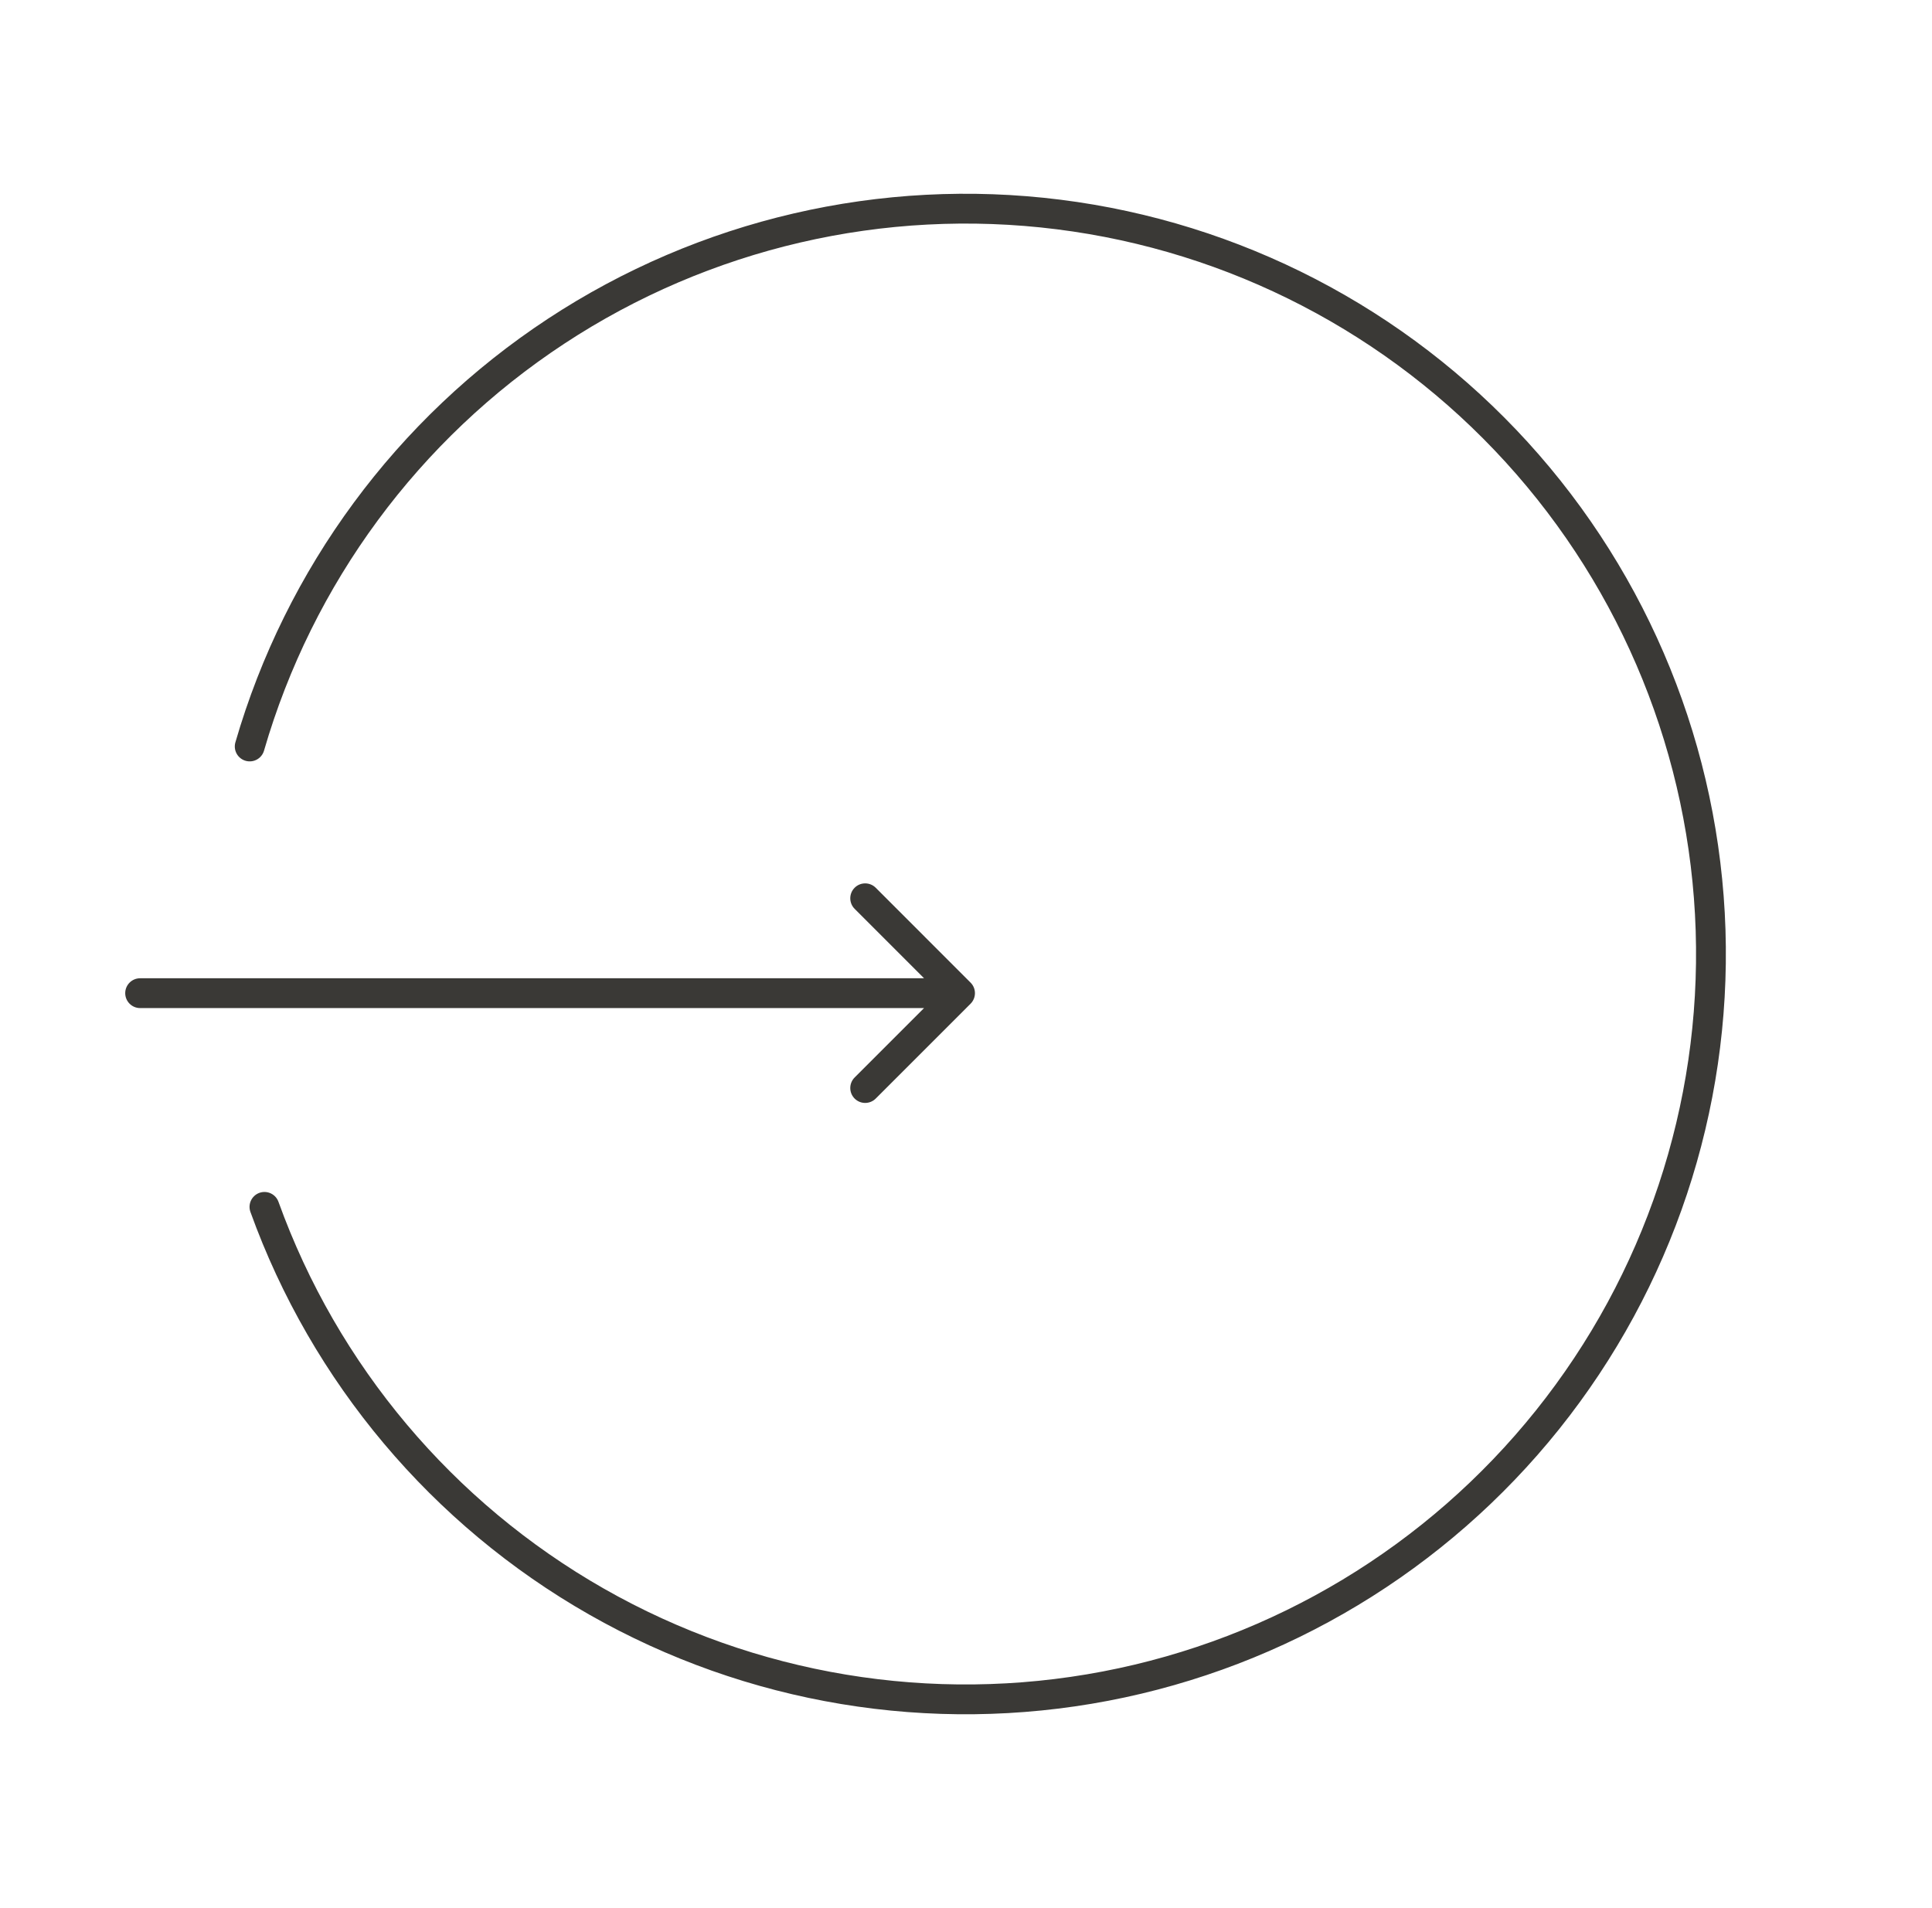
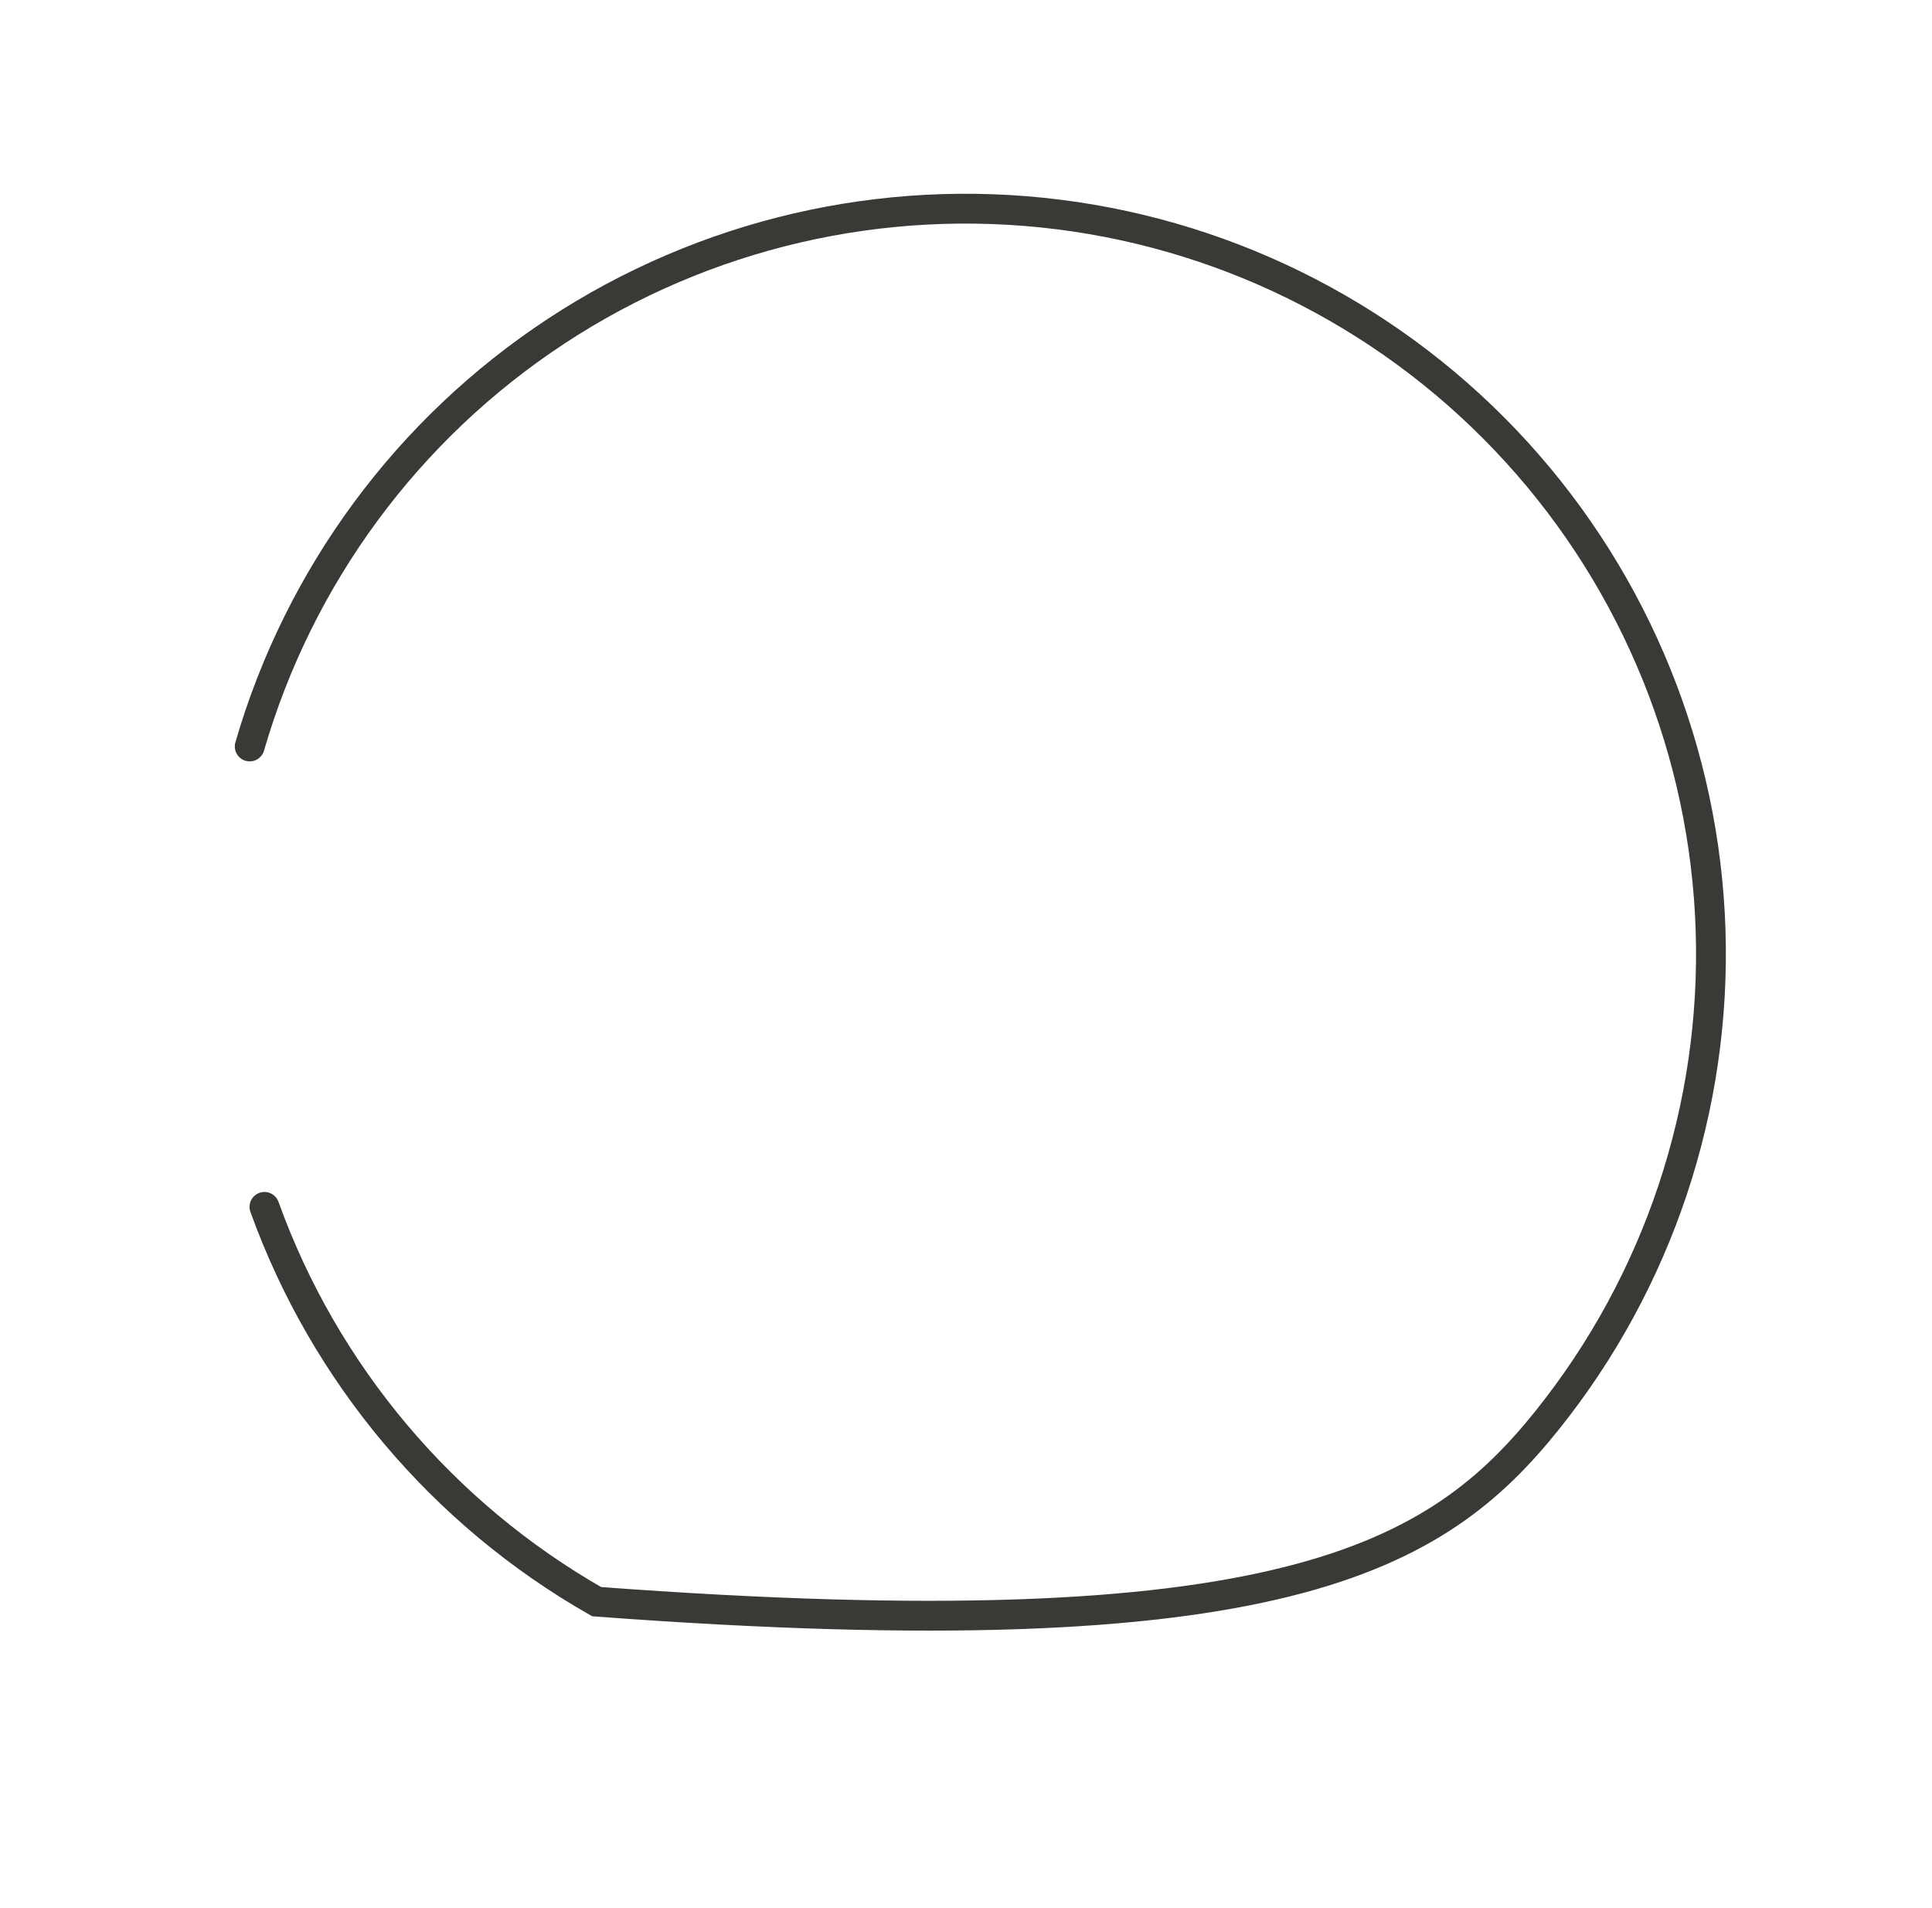
<svg xmlns="http://www.w3.org/2000/svg" width="81" height="80" viewBox="0 0 81 80" fill="none">
-   <path d="M5.875 41.015C5.53 41.015 5.25 41.294 5.25 41.64C5.25 41.985 5.53 42.265 5.875 42.265V41.015ZM40.692 42.082C40.936 41.837 40.936 41.442 40.692 41.198L36.715 37.22C36.47 36.976 36.075 36.976 35.831 37.22C35.587 37.464 35.587 37.86 35.831 38.104L39.366 41.64L35.831 45.175C35.587 45.419 35.587 45.815 35.831 46.059C36.075 46.303 36.47 46.303 36.715 46.059L40.692 42.082ZM5.875 42.265H40.25V41.015H5.875V42.265Z" fill="#3A3936" />
-   <path d="M11.087 50.6C13.611 57.6 18.55 63.469 25.015 67.152C31.481 70.835 39.048 72.09 46.356 70.692C53.664 69.293 60.234 65.333 64.883 59.524C69.532 53.714 71.955 46.436 71.717 38.999C71.479 31.562 68.596 24.454 63.585 18.954C58.574 13.453 51.765 9.921 44.383 8.993C37 8.064 29.528 9.8 23.312 13.889C17.095 17.978 12.541 24.15 10.469 31.297" stroke="#3A3936" stroke-width="1.25" stroke-linecap="round" />
+   <path d="M11.087 50.6C13.611 57.6 18.55 63.469 25.015 67.152C53.664 69.293 60.234 65.333 64.883 59.524C69.532 53.714 71.955 46.436 71.717 38.999C71.479 31.562 68.596 24.454 63.585 18.954C58.574 13.453 51.765 9.921 44.383 8.993C37 8.064 29.528 9.8 23.312 13.889C17.095 17.978 12.541 24.15 10.469 31.297" stroke="#3A3936" stroke-width="1.25" stroke-linecap="round" />
</svg>